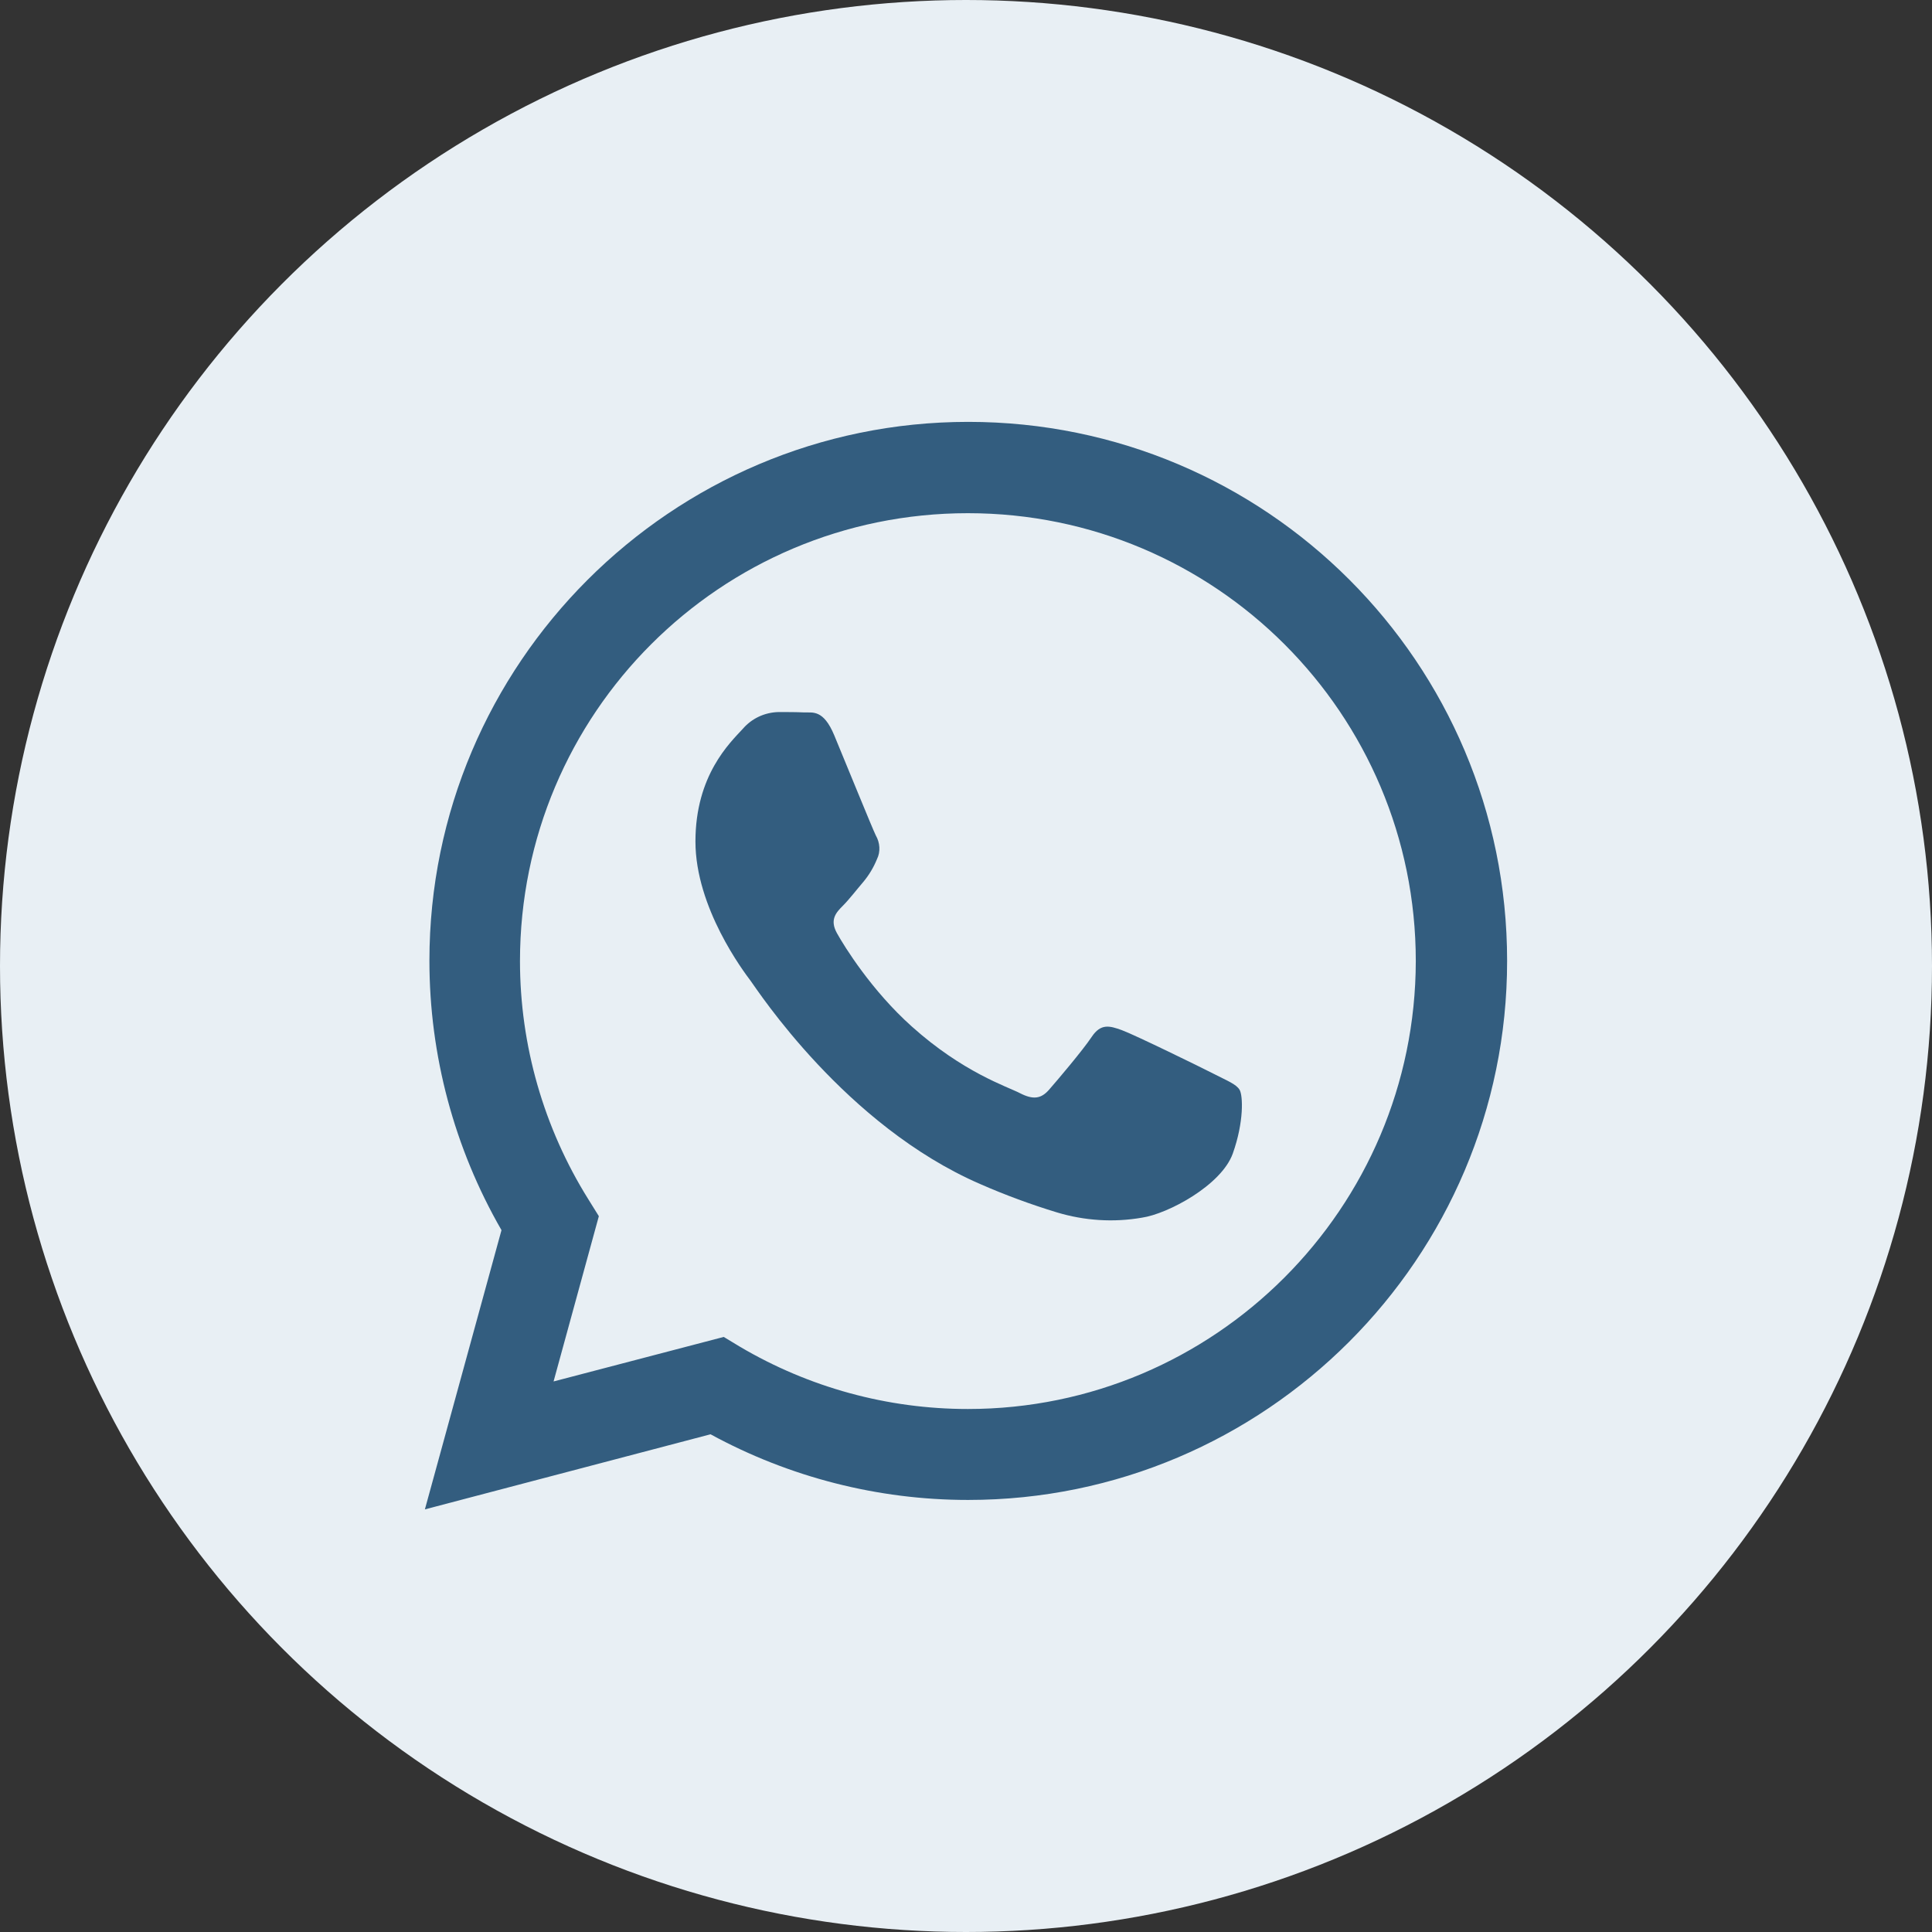
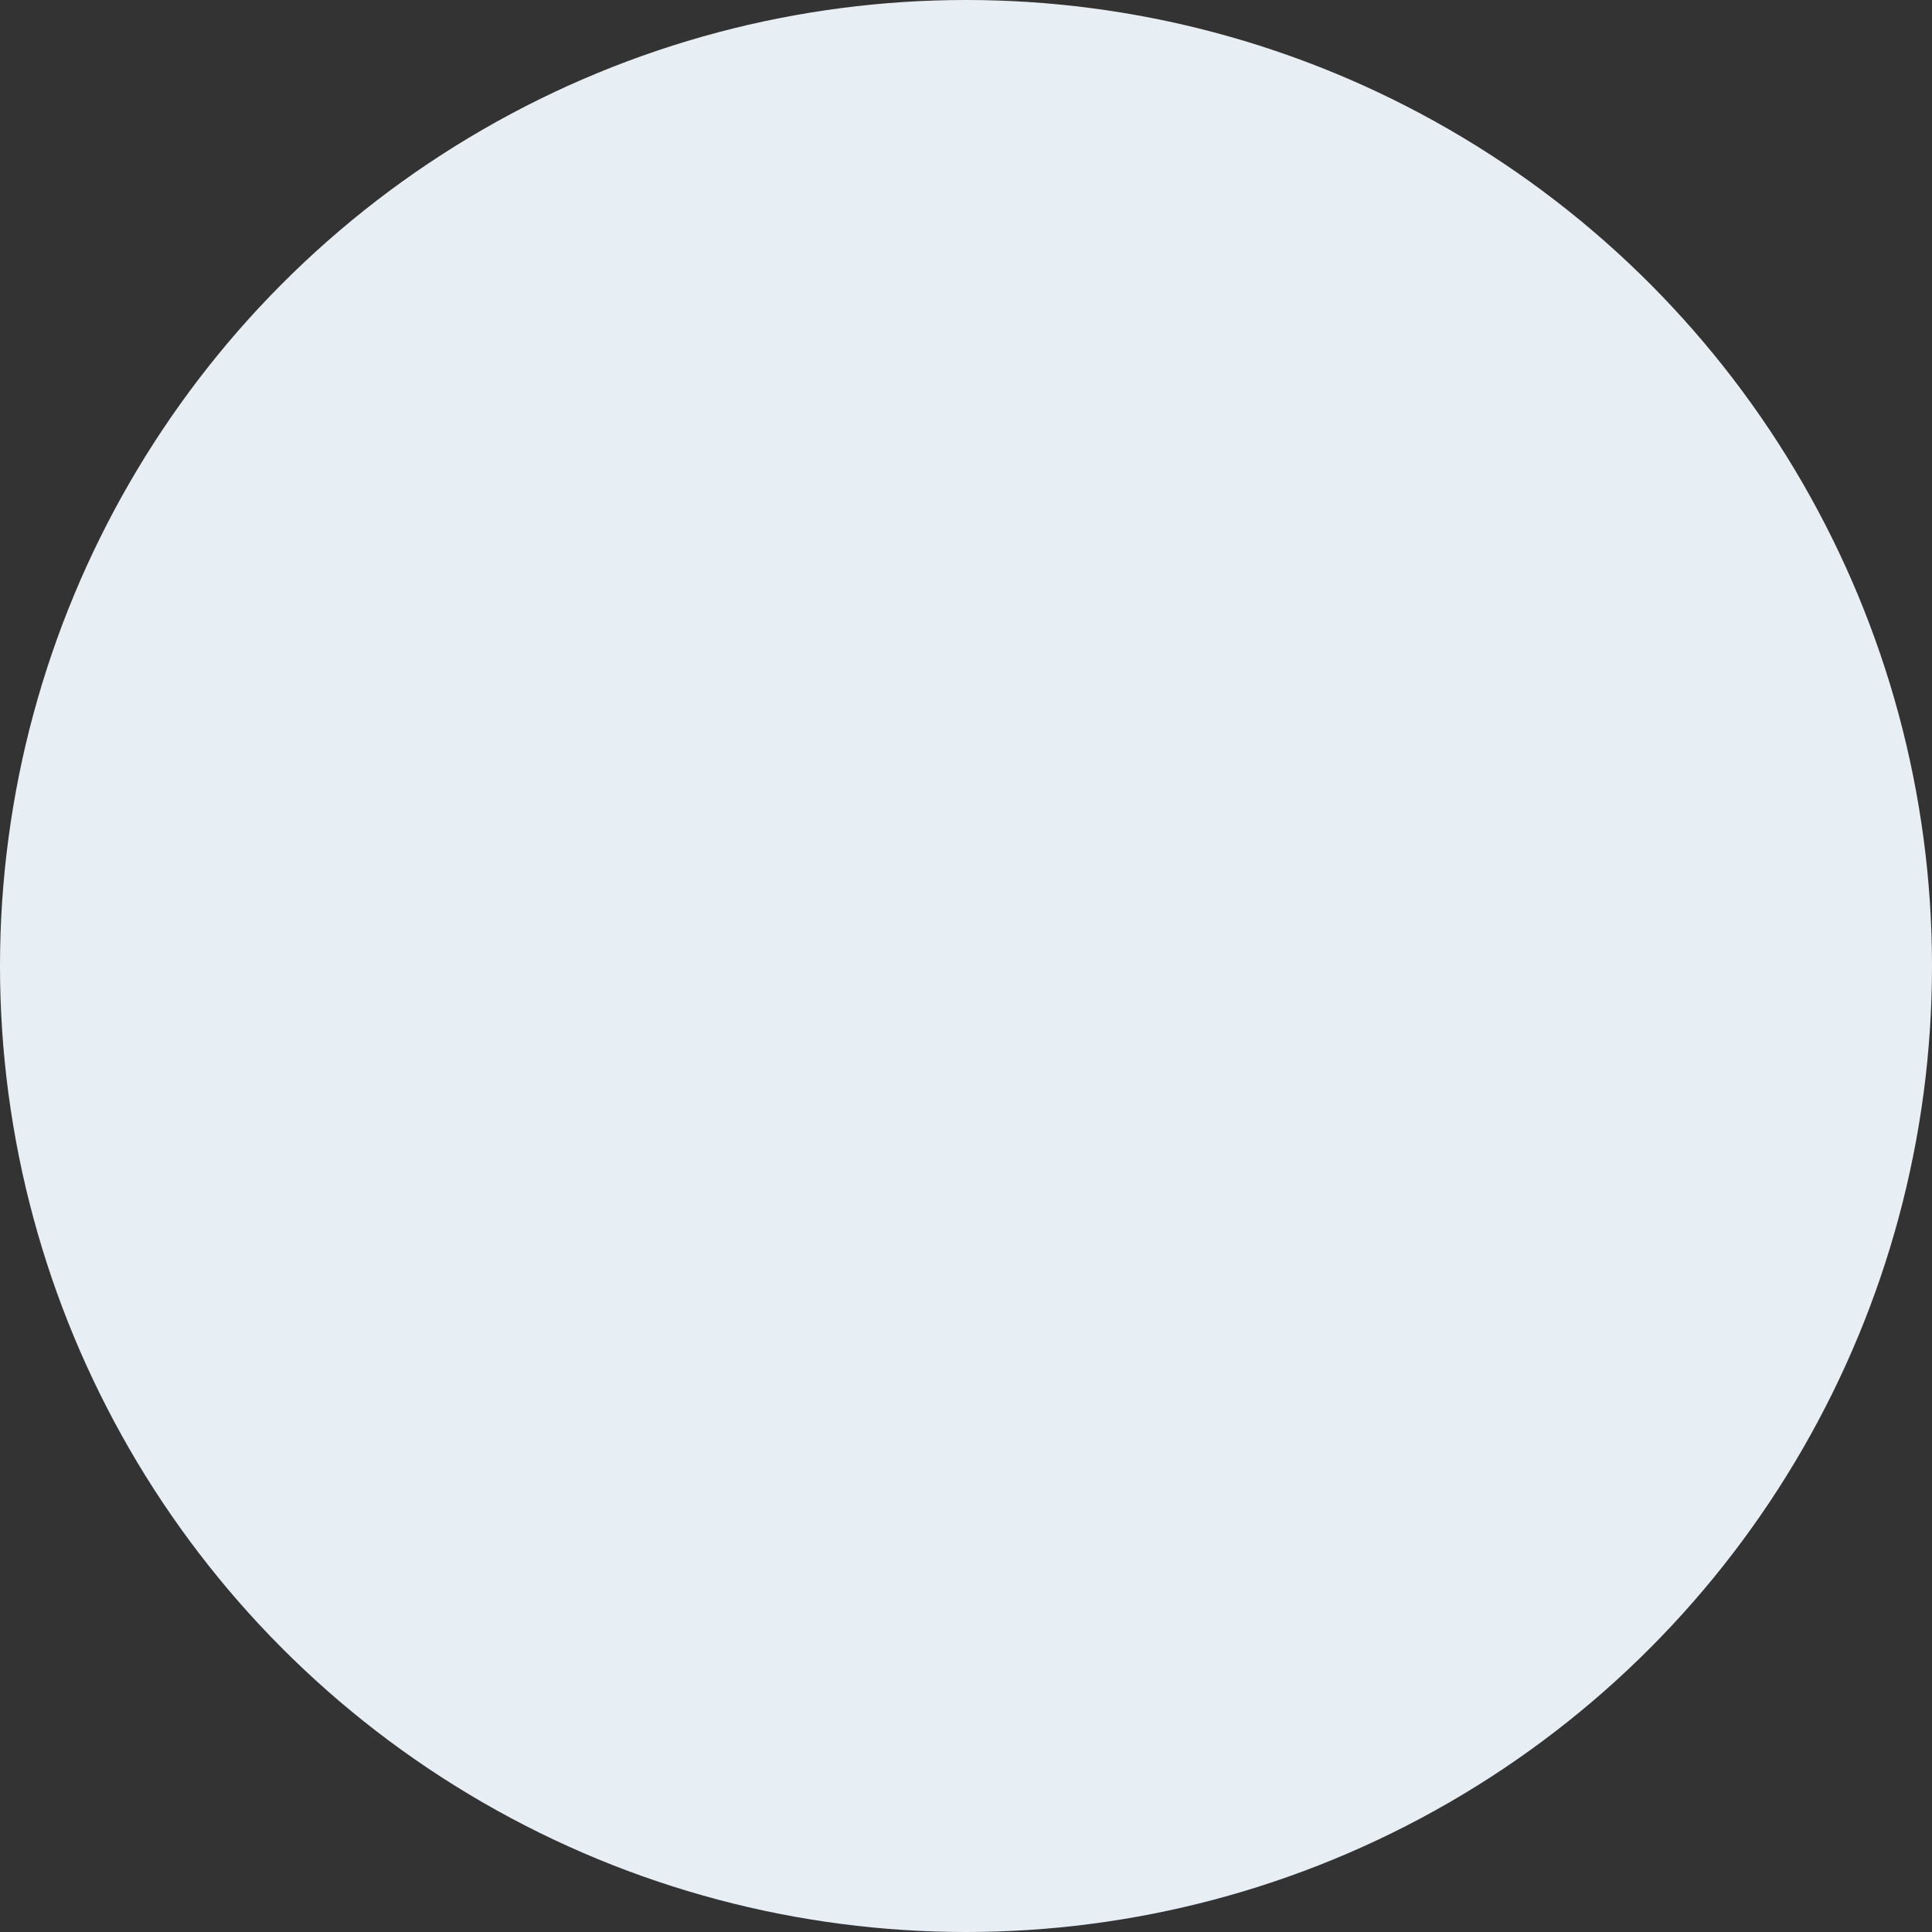
<svg xmlns="http://www.w3.org/2000/svg" version="1.1" id="Layer_1" x="0px" y="0px" viewBox="0 0 512 512" style="enable-background:new 0 0 512 512;" xml:space="preserve">
  <rect x="0" y="0" width="512" height="512" fill="#333333" stroke="none" />
  <style type="text/css">
	.st0{fill:#E8EFF4;}
	.st1{fill:#335D7F;}
	.st2{fill-rule:evenodd;clip-rule:evenodd;fill:#335D7F;}
</style>
  <circle id="back" class="st0" cx="256" cy="256" r="256" />
  <g id="whatsApp-2">
-     <path class="st1" d="M112.6,400l20.3-74c-12.5-21.7-19.1-46.3-19.1-71.4c0-78.7,64.1-142.8,142.8-142.8   c78.9,0,142.8,63.9,142.8,142.8c0,0,0,0.1,0,0.1c0,78.7-64.1,142.8-142.8,142.8h-0.1c-23.8,0-47.3-6-68.2-17.4L112.6,400z    M191.8,354.3l4.3,2.6c18.3,10.8,39.1,16.5,60.4,16.5h0c65.4,0,118.6-53.2,118.7-118.7c0-65.5-53.1-118.7-118.7-118.7   s-118.7,53.1-118.7,118.7c0,22.3,6.3,44.2,18.1,63.1l2.8,4.5l-12,43.8L191.8,354.3z" />
-     <path class="st2" d="M328.5,288.8c-0.9-1.5-3.3-2.4-6.8-4.2s-21.1-10.4-24.4-11.6s-5.6-1.8-8,1.8s-9.2,11.6-11.3,14   s-4.2,2.7-7.7,0.9s-15.1-5.5-28.7-17.7c-10.6-9.5-17.8-21.1-19.8-24.7s-0.2-5.5,1.6-7.3c1.6-1.6,3.6-4.2,5.4-6.3   c1.5-1.8,2.7-3.8,3.6-6c1-2,0.8-4.4-0.3-6.3c-0.9-1.8-8-19.3-11-26.5c-2.9-7-5.8-6-8-6.1s-4.5-0.1-6.8-0.1   c-3.7,0.1-7.1,1.7-9.5,4.5c-3.3,3.6-12.5,12.2-12.5,29.8s12.8,34.5,14.6,36.9s25.1,38.4,60.9,53.9c6.6,2.9,13.4,5.4,20.3,7.5   c7.3,2.2,15,2.7,22.5,1.4c6.9-1,21.1-8.6,24.1-17S329.4,290.3,328.5,288.8z" />
-   </g>
+     </g>
</svg>